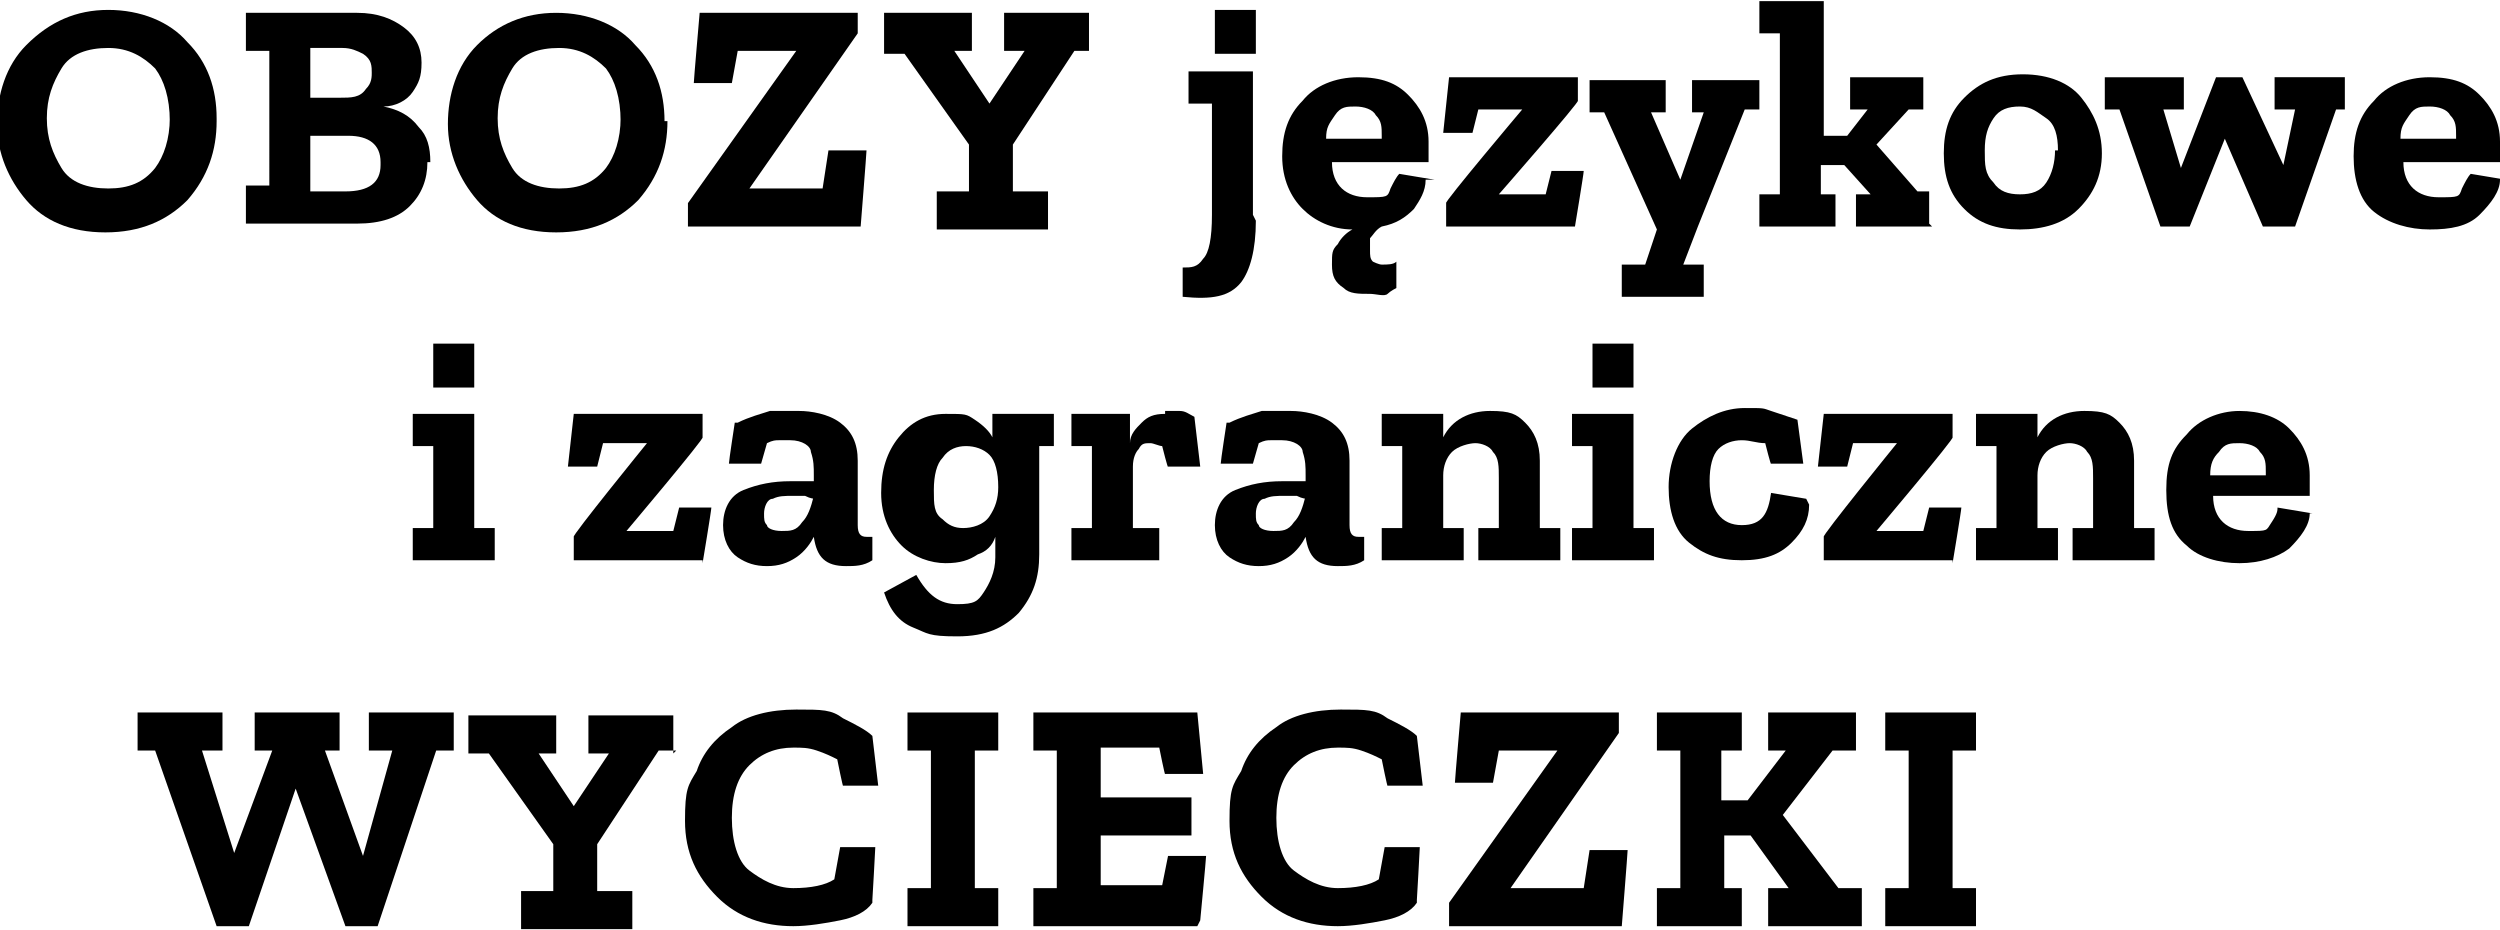
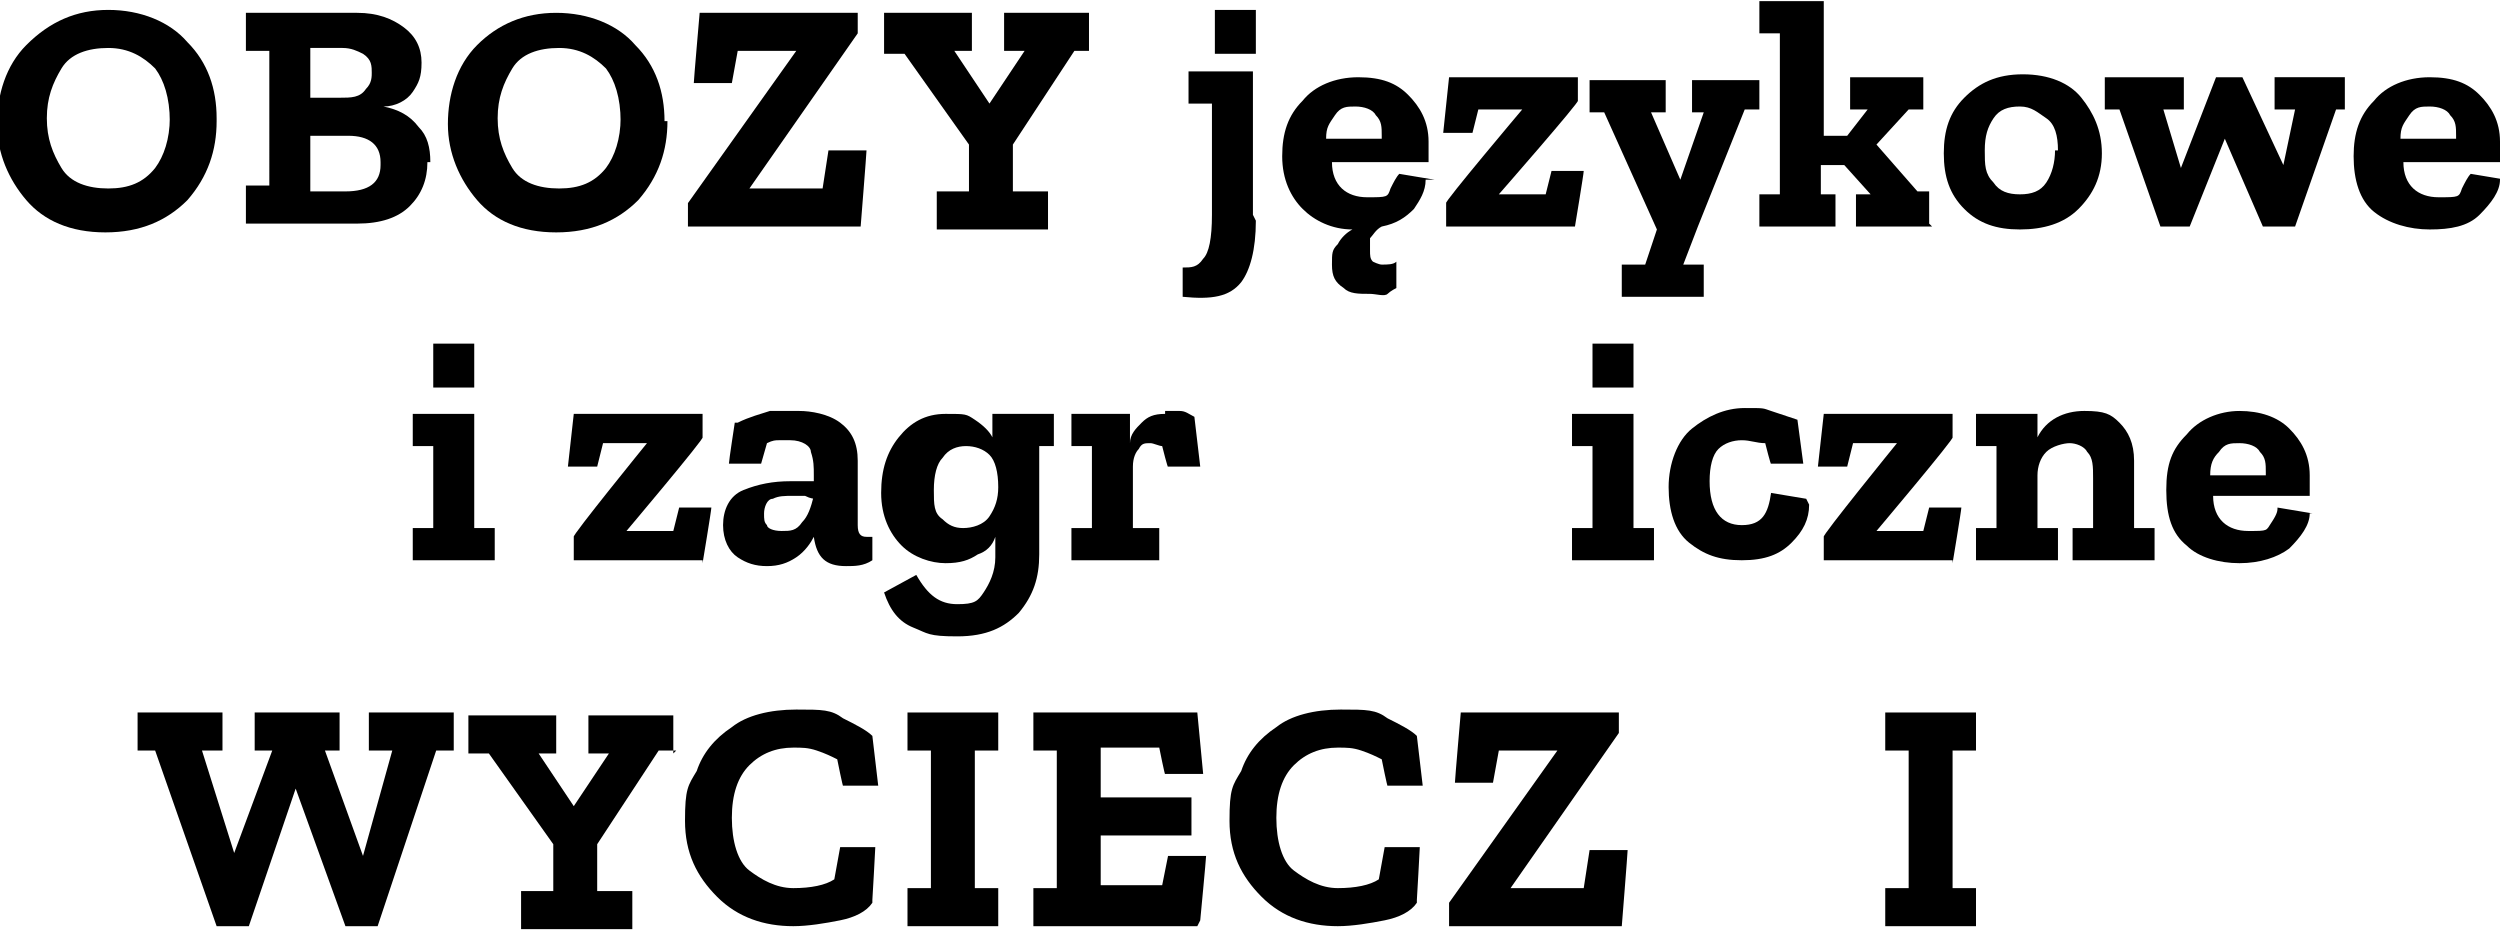
<svg xmlns="http://www.w3.org/2000/svg" width="30.1mm" height="11.2mm" version="1.1" viewBox="0 0 85.4 31.7">
  <g>
    <g id="napis">
      <g>
        <path d="M42.9,7.5c0,1-.2,1.7-.5,2.1-.4.5-1,.6-2,.5v-1c.3,0,.5,0,.7-.3.2-.2.3-.7.3-1.5v-3.8h-.8v-1.1h2.2v4.9ZM41.5,1.8V.3h1.4v1.5h-1.4Z" fill="currentColor" />
        <path d="M48.7,6.1c0,.4-.2.7-.4,1-.3.3-.6.5-1.1.6-.2.1-.3.3-.4.4,0,.1,0,.3,0,.4,0,.2,0,.3.1.4,0,0,.2.1.3.1.2,0,.4,0,.5-.1v.9c0,0-.2.1-.3.2s-.4,0-.6,0c-.4,0-.7,0-.9-.2-.3-.2-.4-.4-.4-.8s0-.5.2-.7c.1-.2.3-.4.5-.5-.7,0-1.3-.3-1.7-.7-.4-.4-.7-1-.7-1.8s.2-1.4.7-1.9c.4-.5,1.1-.8,1.9-.8s1.3.2,1.7.6c.4.4.7.9.7,1.6,0,.2,0,.5,0,.7h-3.3c0,.8.5,1.2,1.2,1.2s.7,0,.8-.3c.1-.2.2-.4.3-.5l1.2.2ZM47.2,4.6c0-.3,0-.5-.2-.7-.1-.2-.4-.3-.7-.3s-.5,0-.7.3-.3.4-.3.8h1.9Z" fill="currentColor" />
        <path d="M53.8,7.7h-4.4v-.8c-.1,0,2.6-3.2,2.6-3.2h-1.5l-.2.8h-1c0,0,.2-1.9.2-1.9h4.4v.8c.1,0-2.7,3.2-2.7,3.2h1.6l.2-.8h1.1c0,.1-.3,1.9-.3,1.9Z" fill="currentColor" />
        <path d="M60.1,3.7h-.5l-1.6,4-.5,1.3h.7v1.1h-2.8v-1.1h.8l.4-1.2-1.8-4h-.5v-1.1h2.6v1.1h-.5l1,2.3h0l.8-2.3h-.4v-1.1h2.3v1.1Z" fill="currentColor" />
        <path d="M66,7.7h-2.6v-1.1h.5l-.9-1h-.8v1h.5v1.1h-2.6v-1.1h.7V1.1h-.7V0h2.2v4.6h.8l.7-.9h-.6v-1.1h2.5v1.1h-.5l-1.1,1.2,1.4,1.6h.4v1.1Z" fill="currentColor" />
        <path d="M71.8,5.2c0,.8-.3,1.4-.8,1.9-.5.5-1.2.7-2,.7s-1.4-.2-1.9-.7c-.5-.5-.7-1.1-.7-1.9s.2-1.4.7-1.9,1.1-.8,2-.8,1.6.3,2,.8c.4.5.7,1.1.7,1.9ZM70.3,5.1c0-.5-.1-.9-.4-1.1s-.5-.4-.9-.4-.7.1-.9.4c-.2.3-.3.6-.3,1.1s0,.8.3,1.1c.2.3.5.4.9.4s.7-.1.9-.4c.2-.3.3-.7.3-1.1Z" fill="currentColor" />
        <path d="M80.3,3.7h-.5l-1.4,4h-1.1l-1.3-3h0l-1.2,3h-1l-1.4-4h-.5v-1.1h2.7v1.1h-.7l.6,2h0l1.2-3.1h.9l1.4,3h0l.4-1.9h-.7v-1.1h2.4v1.1Z" fill="currentColor" />
        <path d="M85.4,6.1c0,.4-.3.8-.7,1.2s-1,.5-1.7.5-1.4-.2-1.9-.6c-.5-.4-.7-1.1-.7-1.9s.2-1.4.7-1.9c.4-.5,1.1-.8,1.9-.8s1.3.2,1.7.6c.4.4.7.9.7,1.6,0,.2,0,.5,0,.7h-3.3c0,.8.5,1.2,1.2,1.2s.7,0,.8-.3c.1-.2.2-.4.3-.5l1.2.2ZM83.9,4.6c0-.3,0-.5-.2-.7-.1-.2-.4-.3-.7-.3s-.5,0-.7.3-.3.4-.3.8h1.9Z" fill="currentColor" />
      </g>
      <g>
        <path d="M7.4,4.1c0,1-.3,1.9-1,2.7-.7.7-1.6,1.1-2.8,1.1s-2.1-.4-2.7-1.1c-.6-.7-1-1.6-1-2.6s.3-2,1-2.7C1.7.7,2.6.3,3.7.3s2.1.4,2.7,1.1c.7.7,1,1.6,1,2.6ZM5.8,4.1c0-.8-.2-1.4-.5-1.8-.4-.4-.9-.7-1.6-.7s-1.3.2-1.6.7c-.3.5-.5,1-.5,1.7s.2,1.2.5,1.7c.3.5.9.7,1.6.7s1.2-.2,1.6-.7c.3-.4.5-1,.5-1.7Z" fill="currentColor" />
        <path d="M14.6,5.5c0,.6-.2,1.1-.6,1.5-.4.4-1,.6-1.8.6h-3.8v-1.3h.8V1.7h-.8V.4h3.8c.7,0,1.2.2,1.6.5.4.3.6.7.6,1.2s-.1.7-.3,1c-.2.3-.6.5-1,.5h0c.5.1.9.3,1.2.7.3.3.4.7.4,1.2ZM12.7,2.5c0-.3,0-.5-.3-.7-.2-.1-.4-.2-.7-.2h-1.1v1.7h1c.4,0,.7,0,.9-.3.2-.2.2-.4.2-.6ZM13,5.5c0-.6-.4-.9-1.1-.9h-1.3v1.9h1.2c.8,0,1.2-.3,1.2-.9Z" fill="currentColor" />
        <path d="M22.8,4.1c0,1-.3,1.9-1,2.7-.7.7-1.6,1.1-2.8,1.1s-2.1-.4-2.7-1.1c-.6-.7-1-1.6-1-2.6s.3-2,1-2.7c.7-.7,1.6-1.1,2.7-1.1s2.1.4,2.7,1.1c.7.7,1,1.6,1,2.6ZM21.2,4.1c0-.8-.2-1.4-.5-1.8-.4-.4-.9-.7-1.6-.7s-1.3.2-1.6.7c-.3.5-.5,1-.5,1.7s.2,1.2.5,1.7c.3.5.9.7,1.6.7s1.2-.2,1.6-.7c.3-.4.5-1,.5-1.7Z" fill="currentColor" />
        <path d="M29.4,7.7h-5.9v-.8s3.7-5.2,3.7-5.2h0s-2,0-2,0l-.2,1.1h-1.3c0-.1.2-2.4.2-2.4h5.4v.7s-3.7,5.3-3.7,5.3h0s2.5,0,2.5,0l.2-1.3h1.3c0,.1-.2,2.6-.2,2.6Z" fill="currentColor" />
        <path d="M37.3,1.7h-.6l-2.1,3.2v1.6h1.2v1.3h-3.8v-1.3h1.1v-1.6l-2.2-3.1h-.7V.4h3v1.3h-.6l1.2,1.8h0l1.2-1.8h-.7V.4h2.9v1.3Z" fill="currentColor" />
      </g>
      <g>
        <path d="M16.9,19.1h-2.8v-1.1h.7v-2.8h-.7v-1.1h2.1v3.9h.7v1.1ZM14.8,13.2v-1.5h1.4v1.5h-1.4Z" fill="currentColor" />
        <path d="M24,19.1h-4.4v-.8c-.1,0,2.5-3.2,2.5-3.2h-1.5l-.2.8h-1c0,0,.2-1.8.2-1.8h4.4v.8c.1,0-2.6,3.2-2.6,3.2h1.6l.2-.8h1.1c0,.1-.3,1.9-.3,1.9Z" fill="currentColor" />
        <path d="M25.2,14.4c.4-.2.8-.3,1.1-.4.3,0,.6,0,1,0s1,.1,1.4.4c.4.3.6.7.6,1.3v2.2c0,.3.1.4.3.4s.1,0,.2,0v.8c-.3.2-.6.2-.9.2-.7,0-1-.3-1.1-1h0c-.1.2-.3.5-.6.7s-.6.3-1,.3-.7-.1-1-.3-.5-.6-.5-1.1.2-1,.7-1.2c.5-.2,1-.3,1.6-.3s.6,0,.8,0v-.2c0-.3,0-.5-.1-.8,0-.2-.3-.4-.7-.4s-.3,0-.4,0c-.1,0-.2,0-.4.1l-.2.7h-1.1c0-.1.2-1.4.2-1.4ZM27.9,17h0c-.1,0-.2,0-.4-.1-.1,0-.2,0-.4,0-.3,0-.5,0-.7.1-.2,0-.3.3-.3.5s0,.3.1.4c0,.1.2.2.5.2s.5,0,.7-.3c.2-.2.3-.5.4-.9Z" fill="currentColor" />
        <path d="M36.2,15.2h-.7v3.7c0,.8-.2,1.4-.7,2-.5.5-1.1.8-2.1.8s-1-.1-1.5-.3c-.5-.2-.8-.6-1-1.2l1.1-.6c.4.7.8,1,1.4,1s.7-.1.9-.4.4-.7.4-1.2v-.7c-.1.3-.3.5-.6.6-.3.2-.6.3-1.1.3s-1.1-.2-1.5-.6c-.4-.4-.7-1-.7-1.8s.2-1.4.6-1.9c.4-.5.9-.8,1.6-.8s.7,0,1,.2c.3.2.5.4.6.6v-.8h2.1v1.1ZM34.1,16.6h0c0-.5-.1-.9-.3-1.1-.2-.2-.5-.3-.8-.3s-.6.1-.8.4c-.2.2-.3.6-.3,1.1s0,.8.3,1c.2.2.4.3.7.3s.7-.1.9-.4c.2-.3.3-.6.3-1Z" fill="currentColor" />
        <path d="M39.8,14c.1,0,.3,0,.5,0,.2,0,.3.1.5.2l.2,1.7h-1.1c0,.1-.2-.7-.2-.7-.1,0-.3-.1-.4-.1-.2,0-.3,0-.4.2-.1.1-.2.3-.2.6v2.1h.9v1.1h-3v-1.1h.7v-2.8h-.7v-1.1h2v1c0-.3.2-.5.4-.7.2-.2.4-.3.8-.3Z" fill="currentColor" />
-         <path d="M42,14.4c.4-.2.8-.3,1.1-.4.3,0,.6,0,1,0s1,.1,1.4.4c.4.3.6.7.6,1.3v2.2c0,.3.1.4.3.4s.1,0,.2,0v.8c-.3.2-.6.2-.9.2-.7,0-1-.3-1.1-1h0c-.1.2-.3.5-.6.7s-.6.3-1,.3-.7-.1-1-.3-.5-.6-.5-1.1.2-1,.7-1.2c.5-.2,1-.3,1.6-.3s.6,0,.8,0v-.2c0-.3,0-.5-.1-.8,0-.2-.3-.4-.7-.4s-.3,0-.4,0c-.1,0-.2,0-.4.1l-.2.7h-1.1c0-.1.2-1.4.2-1.4ZM44.7,17h0c-.1,0-.2,0-.4-.1-.1,0-.2,0-.4,0-.3,0-.5,0-.7.1-.2,0-.3.3-.3.5s0,.3.1.4c0,.1.2.2.5.2s.5,0,.7-.3c.2-.2.3-.5.4-.9Z" fill="currentColor" />
-         <path d="M53.3,19.1h-2.8v-1.1h.7v-1.7c0-.4,0-.7-.2-.9-.1-.2-.4-.3-.6-.3s-.6.1-.8.3c-.2.2-.3.5-.3.8v1.8h.7v1.1h-2.8v-1.1h.7v-2.8h-.7v-1.1h2.1v.8c.3-.6.9-.9,1.6-.9s.9.1,1.2.4c.3.3.5.7.5,1.3v2.3h.7v1.1Z" fill="currentColor" />
        <path d="M56.5,19.1h-2.8v-1.1h.7v-2.8h-.7v-1.1h2.1v3.9h.7v1.1ZM54.4,13.2v-1.5h1.4v1.5h-1.4Z" fill="currentColor" />
        <path d="M61.8,17.2c0,.5-.2.9-.6,1.3s-.9.6-1.7.6-1.3-.2-1.8-.6c-.5-.4-.7-1.1-.7-1.9s.3-1.6.8-2c.5-.4,1.1-.7,1.8-.7s.6,0,.9.1.6.2.9.3l.2,1.5h-1.1c0,.1-.2-.7-.2-.7-.3,0-.5-.1-.8-.1-.3,0-.6.1-.8.3s-.3.6-.3,1.1c0,1,.4,1.5,1.1,1.5s.9-.4,1-1.1l1.2.2Z" fill="currentColor" />
        <path d="M66.7,19.1h-4.4v-.8c-.1,0,2.5-3.2,2.5-3.2h-1.5l-.2.8h-1c0,0,.2-1.8.2-1.8h4.4v.8c.1,0-2.6,3.2-2.6,3.2h1.6l.2-.8h1.1c0,.1-.3,1.9-.3,1.9Z" fill="currentColor" />
        <path d="M73.6,19.1h-2.8v-1.1h.7v-1.7c0-.4,0-.7-.2-.9-.1-.2-.4-.3-.6-.3s-.6.1-.8.3c-.2.2-.3.5-.3.8v1.8h.7v1.1h-2.8v-1.1h.7v-2.8h-.7v-1.1h2.1v.8c.3-.6.9-.9,1.6-.9s.9.1,1.2.4c.3.3.5.7.5,1.3v2.3h.7v1.1Z" fill="currentColor" />
        <path d="M78.9,17.5c0,.4-.3.8-.7,1.2-.4.3-1,.5-1.7.5s-1.4-.2-1.8-.6c-.5-.4-.7-1-.7-1.9s.2-1.4.7-1.9c.4-.5,1.1-.8,1.8-.8s1.3.2,1.7.6.7.9.7,1.6c0,.2,0,.5,0,.7h-3.3c0,.8.5,1.2,1.2,1.2s.6,0,.8-.3.2-.4.2-.5l1.2.2ZM77.4,16.1c0-.3,0-.5-.2-.7-.1-.2-.4-.3-.7-.3s-.5,0-.7.3c-.2.2-.3.4-.3.8h1.9Z" fill="currentColor" />
      </g>
      <g>
        <path d="M15.5,25.6h-.6l-2,6h-1.1l-1.7-4.7h0l-1.6,4.7h-1.1l-2.1-6h-.6v-1.3h2.9v1.3h-.7l1.1,3.5h0l1.3-3.5h-.6v-1.3h2.9v1.3h-.5l1.3,3.6h0l1-3.6h-.8v-1.3h2.9v1.3Z" fill="currentColor" />
        <path d="M23.1,25.6h-.6l-2.1,3.2v1.6h1.2v1.3h-3.8v-1.3h1.1v-1.6l-2.2-3.1h-.7v-1.3h3v1.3h-.6l1.2,1.8h0l1.2-1.8h-.7v-1.3h2.9v1.3Z" fill="currentColor" />
        <path d="M29.8,30.8c-.2.3-.6.5-1.1.6s-1.1.2-1.6.2c-1,0-1.9-.3-2.6-1-.7-.7-1.1-1.5-1.1-2.6s.1-1.2.4-1.7c.2-.6.6-1.1,1.2-1.5.5-.4,1.3-.6,2.2-.6s1.2,0,1.6.3c.4.2.8.4,1,.6l.2,1.7h-1.2c0,.1-.2-.9-.2-.9-.2-.1-.4-.2-.7-.3s-.5-.1-.8-.1c-.6,0-1.1.2-1.5.6-.4.4-.6,1-.6,1.8s.2,1.5.6,1.8.9.6,1.5.6,1.1-.1,1.4-.3l.2-1.1h1.2c0,.1-.1,1.8-.1,1.8Z" fill="currentColor" />
        <path d="M34.1,31.6h-3.1v-1.3h.8v-4.7h-.8v-1.3h3.1v1.3h-.8v4.7h.8v1.3Z" fill="currentColor" />
        <path d="M40.9,31.6h-5.6v-1.3h.8v-4.7h-.8v-1.3h5.6l.2,2.1h-1.3c0,.1-.2-.9-.2-.9h-2v1.7h3.1v1.3h-3.1v1.7h2.1l.2-1h1.3c0,.1-.2,2.2-.2,2.2Z" fill="currentColor" />
        <path d="M48.4,30.8c-.2.3-.6.5-1.1.6s-1.1.2-1.6.2c-1,0-1.9-.3-2.6-1-.7-.7-1.1-1.5-1.1-2.6s.1-1.2.4-1.7c.2-.6.6-1.1,1.2-1.5.5-.4,1.3-.6,2.2-.6s1.2,0,1.6.3c.4.2.8.4,1,.6l.2,1.7h-1.2c0,.1-.2-.9-.2-.9-.2-.1-.4-.2-.7-.3s-.5-.1-.8-.1c-.6,0-1.1.2-1.5.6-.4.4-.6,1-.6,1.8s.2,1.5.6,1.8.9.6,1.5.6,1.1-.1,1.4-.3l.2-1.1h1.2c0,.1-.1,1.8-.1,1.8Z" fill="currentColor" />
        <path d="M55.4,31.6h-5.9v-.8s3.7-5.2,3.7-5.2h0s-2,0-2,0l-.2,1.1h-1.3c0-.1.2-2.4.2-2.4h5.4v.7s-3.7,5.3-3.7,5.3h0s2.5,0,2.5,0l.2-1.3h1.3c0,.1-.2,2.6-.2,2.6Z" fill="currentColor" />
-         <path d="M63.6,31.6h-3.2v-1.3h.7l-1.3-1.8h-.9v1.8h.6v1.3h-2.9v-1.3h.8v-4.7h-.8v-1.3h2.9v1.3h-.7v1.7h.9l1.3-1.7h-.6v-1.3h3v1.3h-.8l-1.7,2.2,1.9,2.5h.8v1.3Z" fill="currentColor" />
        <path d="M67.5,31.6h-3.1v-1.3h.8v-4.7h-.8v-1.3h3.1v1.3h-.8v4.7h.8v1.3Z" fill="currentColor" />
      </g>
    </g>
  </g>
</svg>